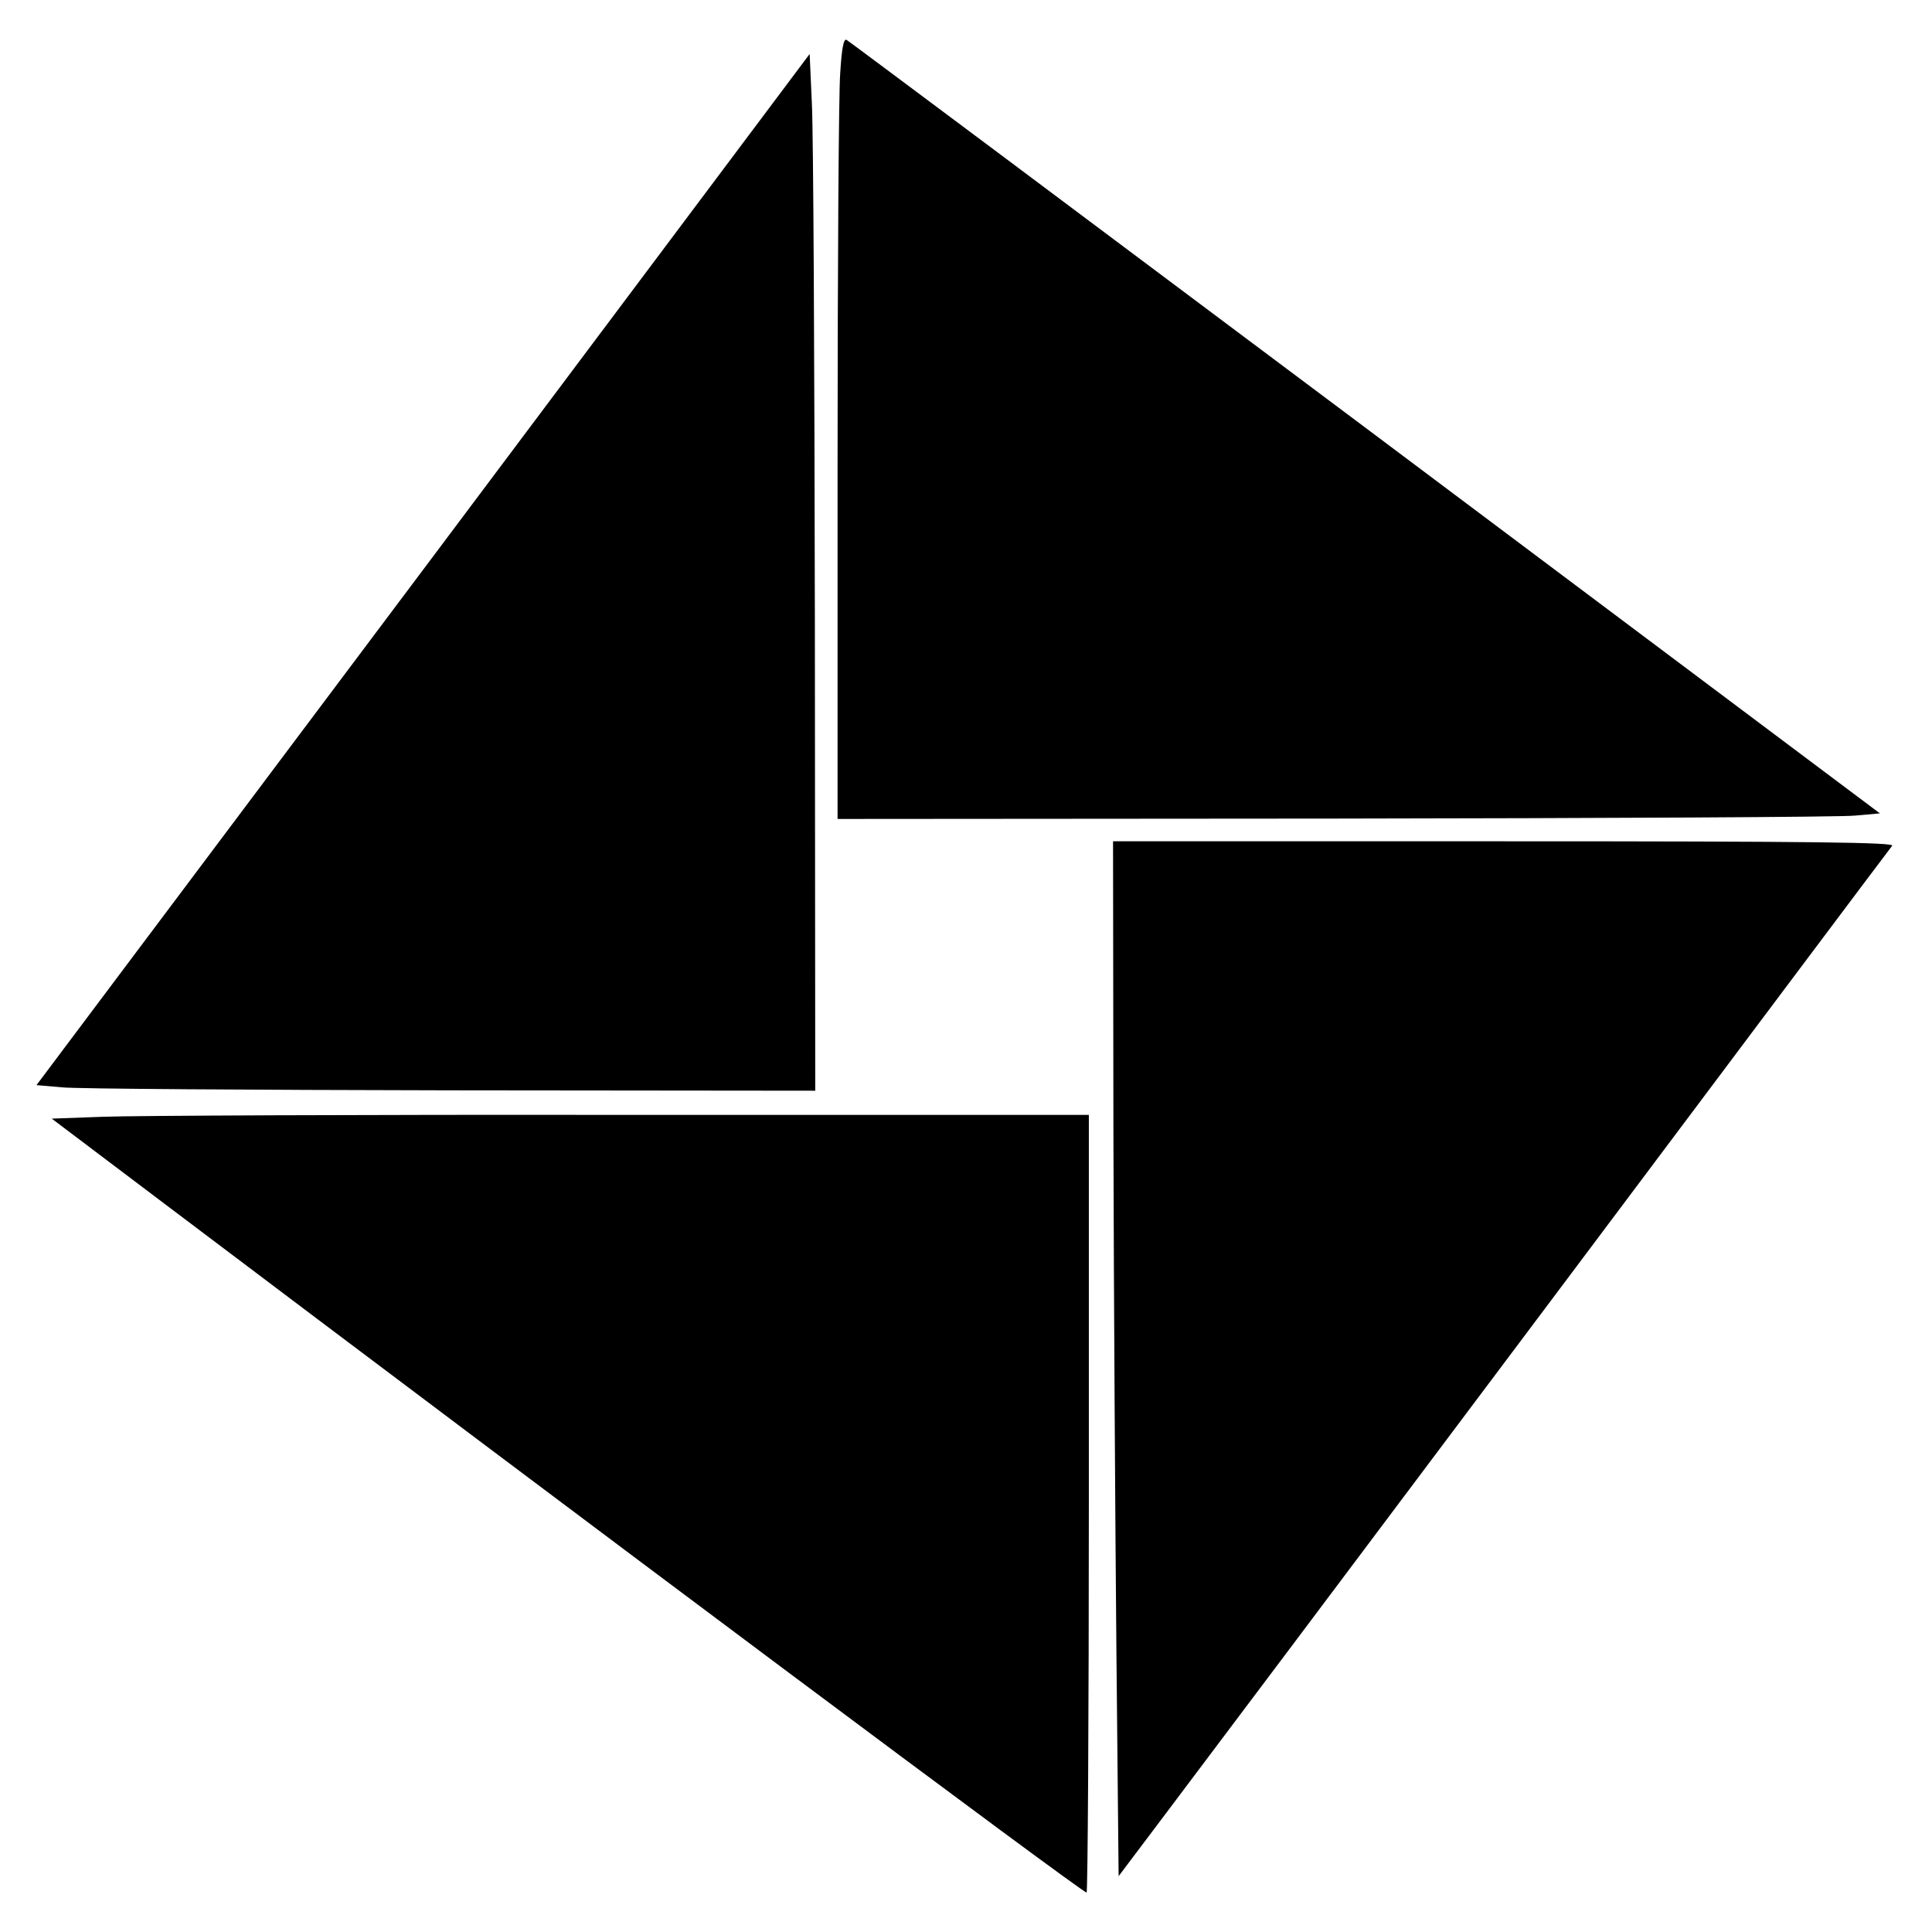
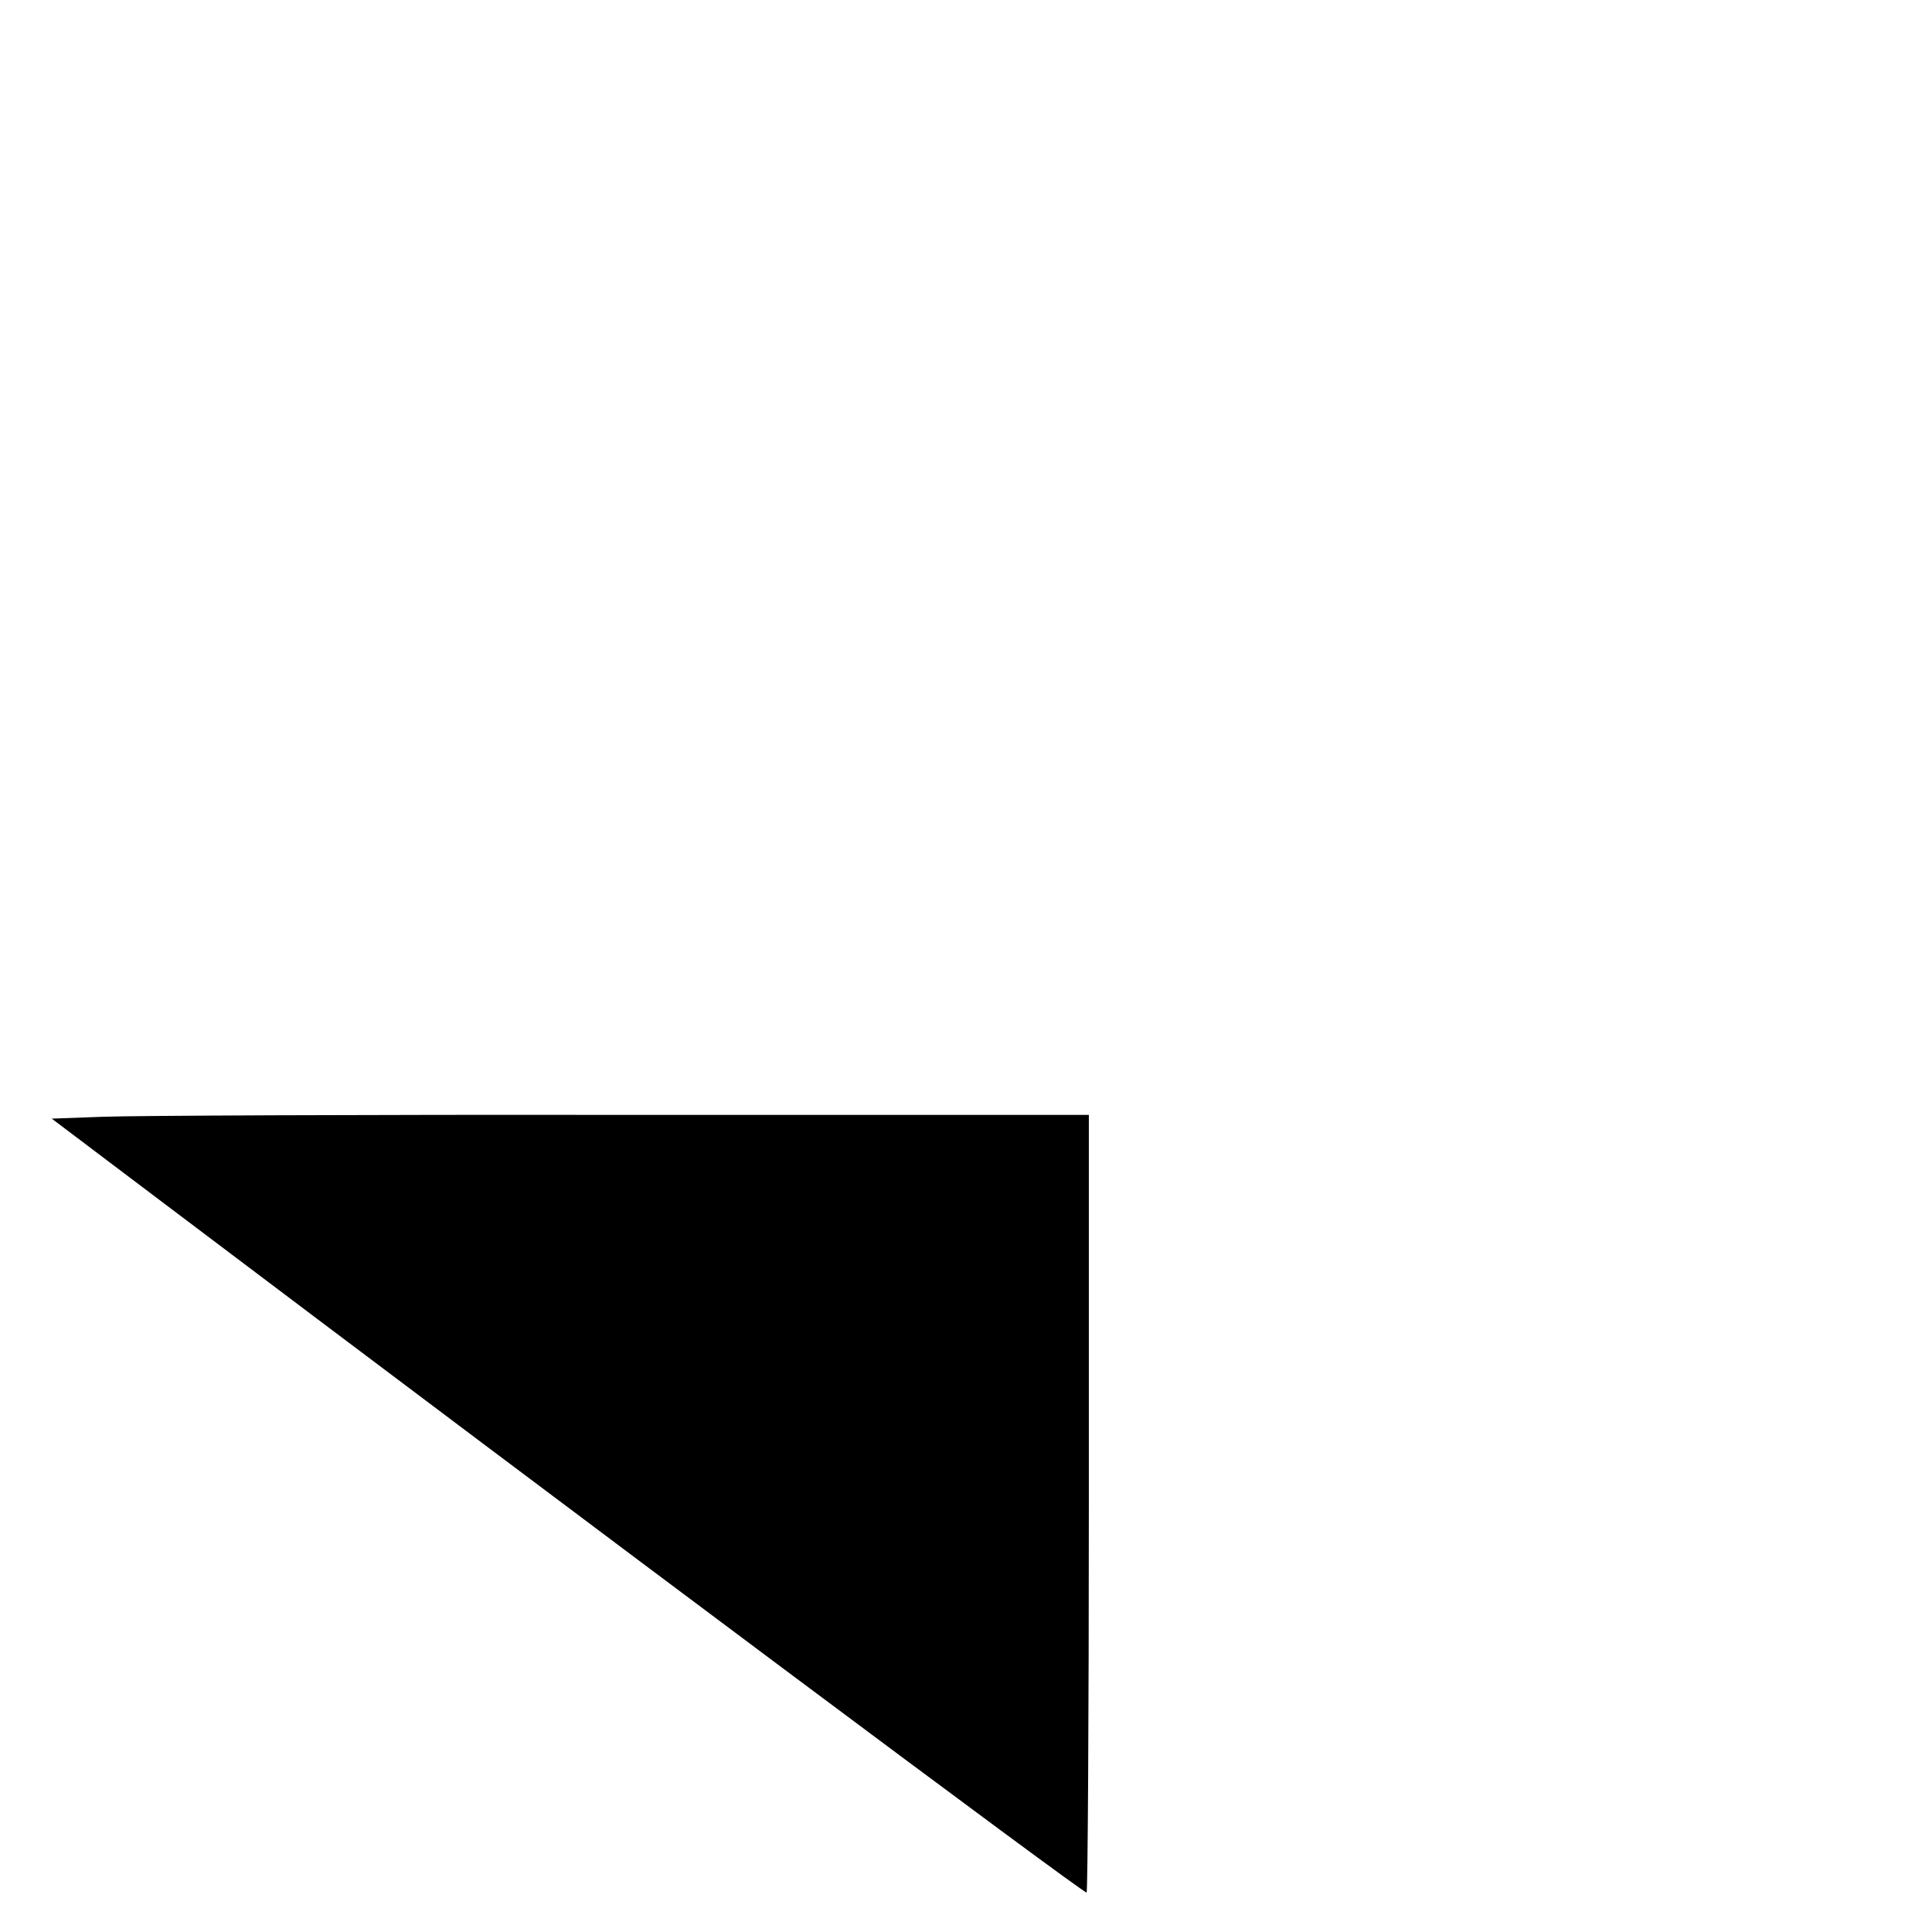
<svg xmlns="http://www.w3.org/2000/svg" version="1.0" width="519pt" height="519pt" viewBox="0 0 519 519" preserveAspectRatio="xMidYMid meet">
  <g transform="translate(0,519) scale(0.1,-0.1)" fill="#000000" stroke="none">
-     <path d="M2257 4992 c-4 -53 -7 -526 -7 -1049 l0 -953 1333 1 c732 1 1362 4 1400 8 l67 6 -1382 1036 c-761 570 -1388 1039 -1394 1042 -8 4 -13 -25 -17 -91z" />
-     <path d="M1137 3660 l-1039 -1385 69 -6 c37 -4 508 -7 1046 -8 l977 -1 -1 1258 c-1 691 -4 1318 -8 1392 l-6 135 -1038 -1385z" />
-     <path d="M2991 2148 c1 -431 5 -1056 8 -1390 l6 -608 119 158 c65 86 531 706 1034 1377 503 671 919 1226 925 1233 7 9 -202 12 -1042 12 l-1051 0 1 -782z" />
    <path d="M277 2190 l-138 -5 298 -225 c1115 -842 2477 -1860 2482 -1854 3 3 6 474 6 1047 l0 1042 -1255 0 c-690 1 -1317 -2 -1393 -5z" />
  </g>
</svg>